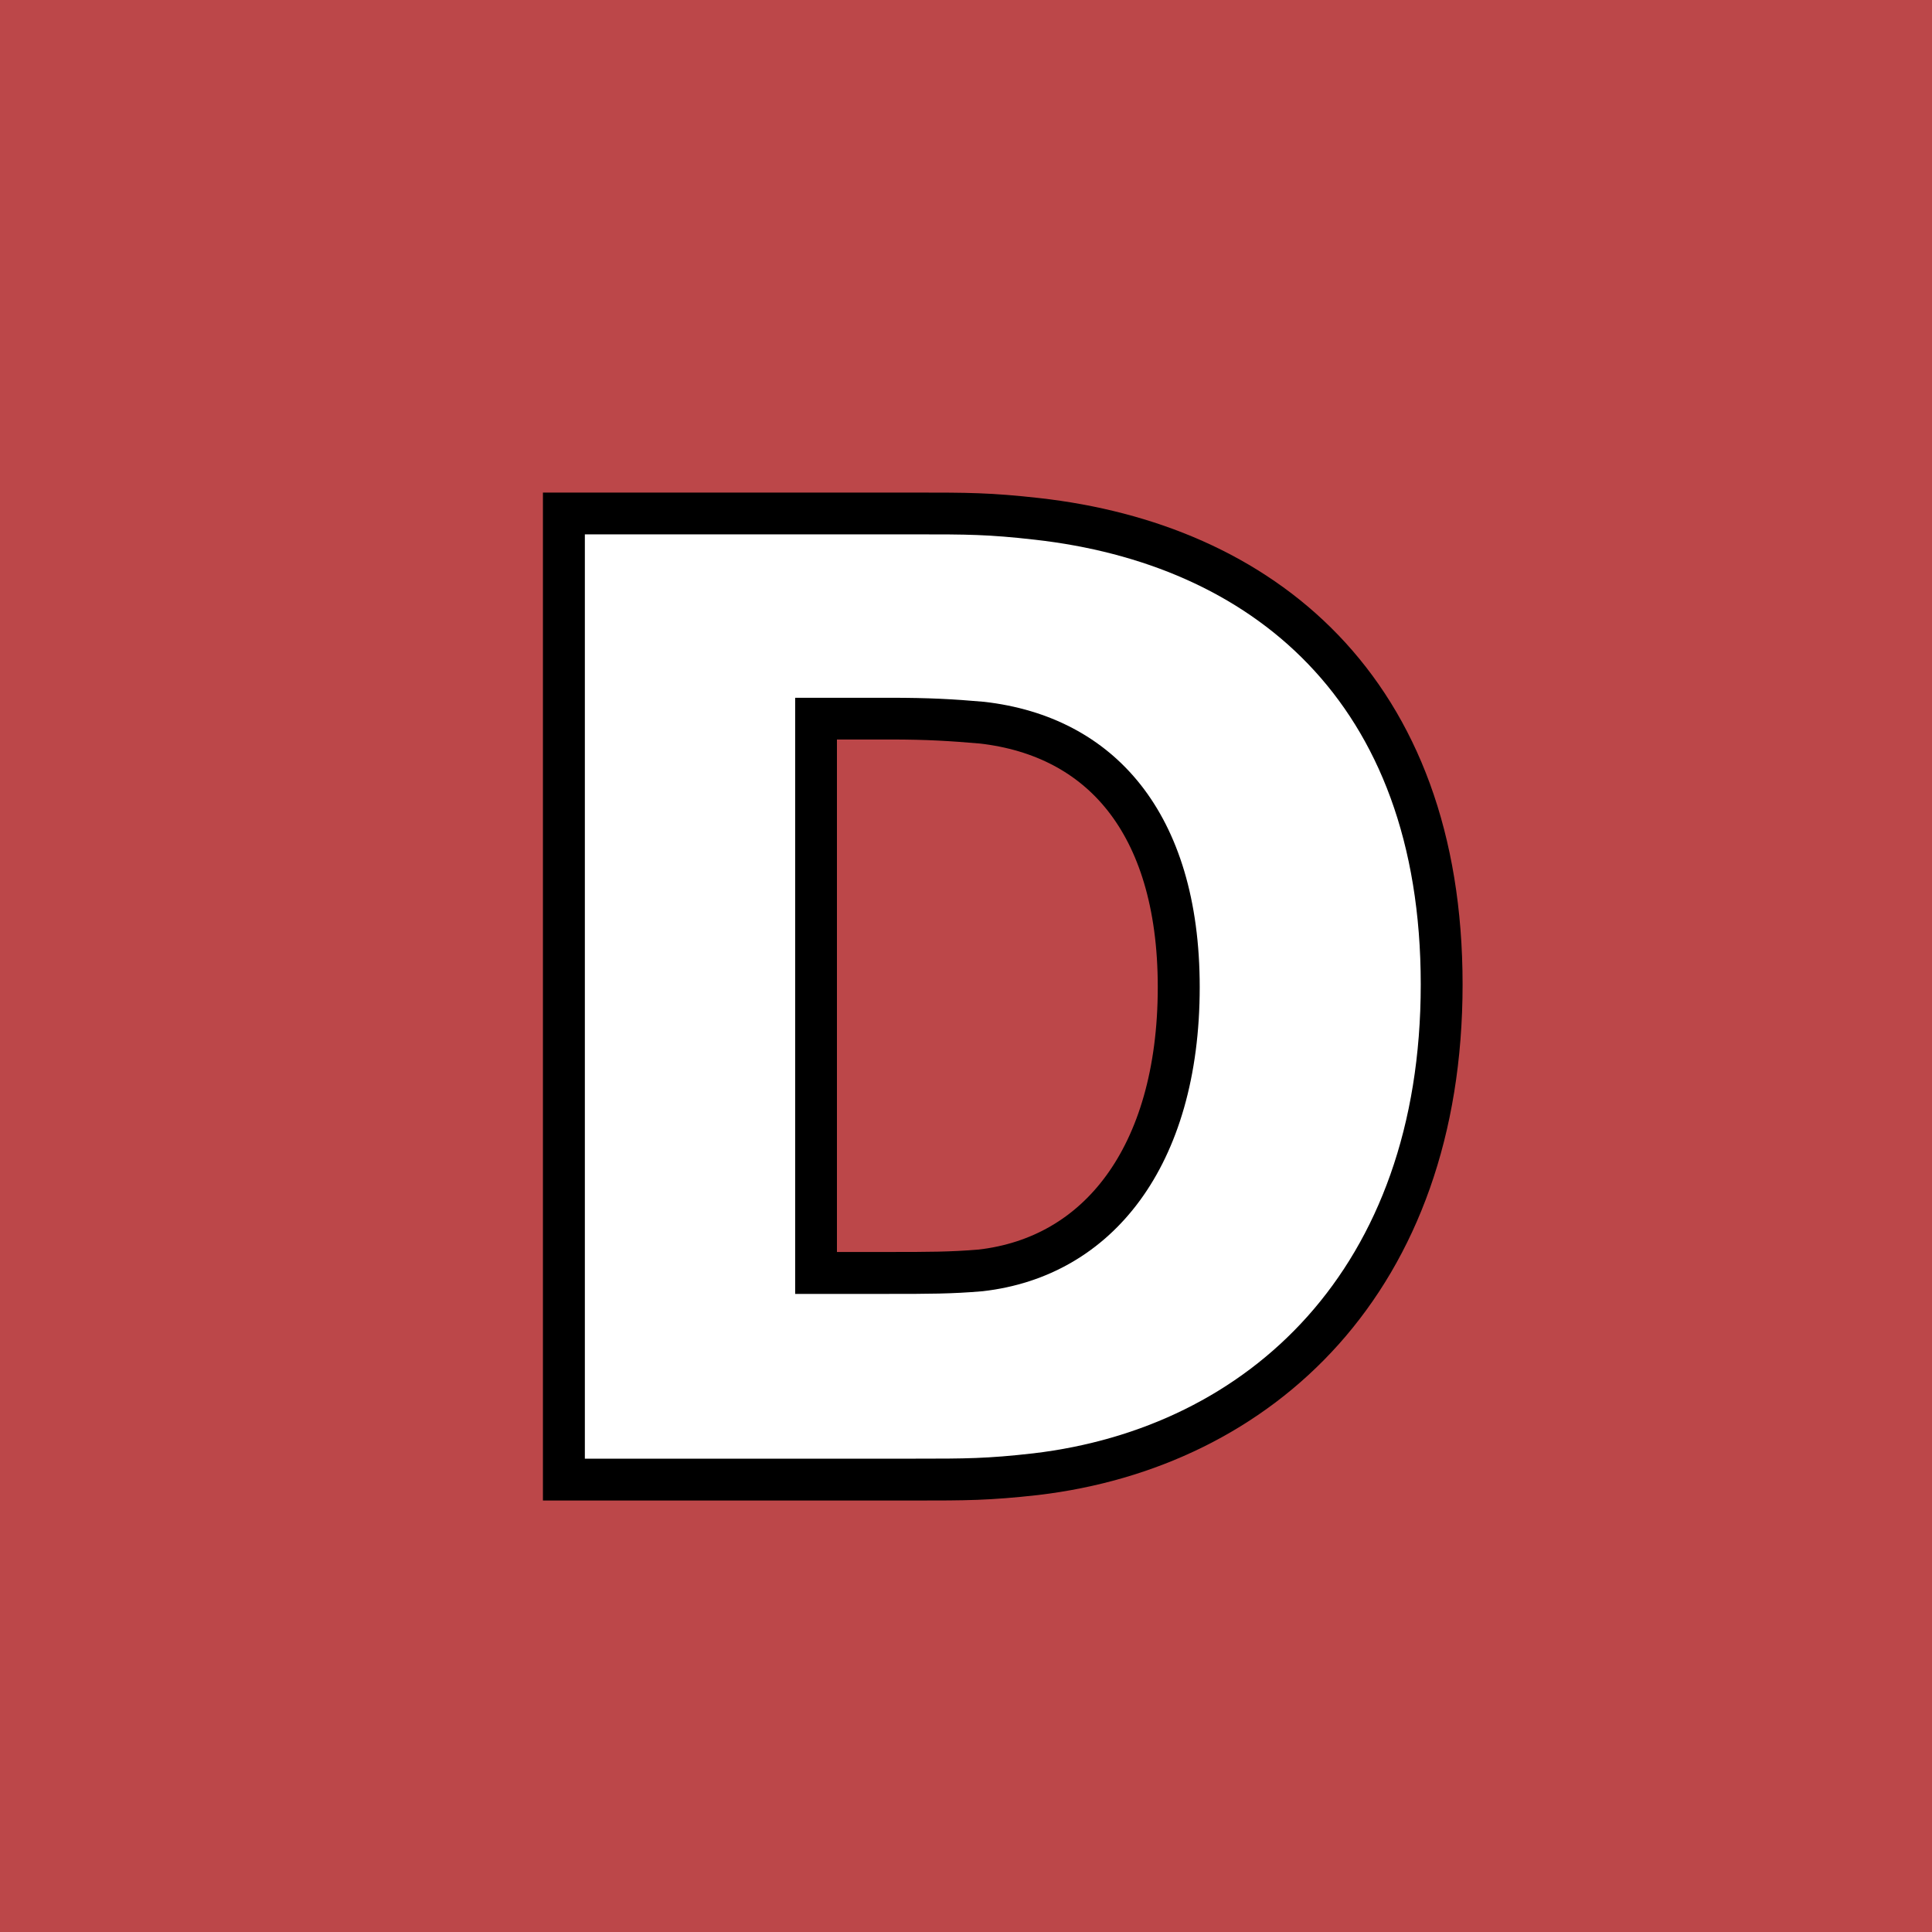
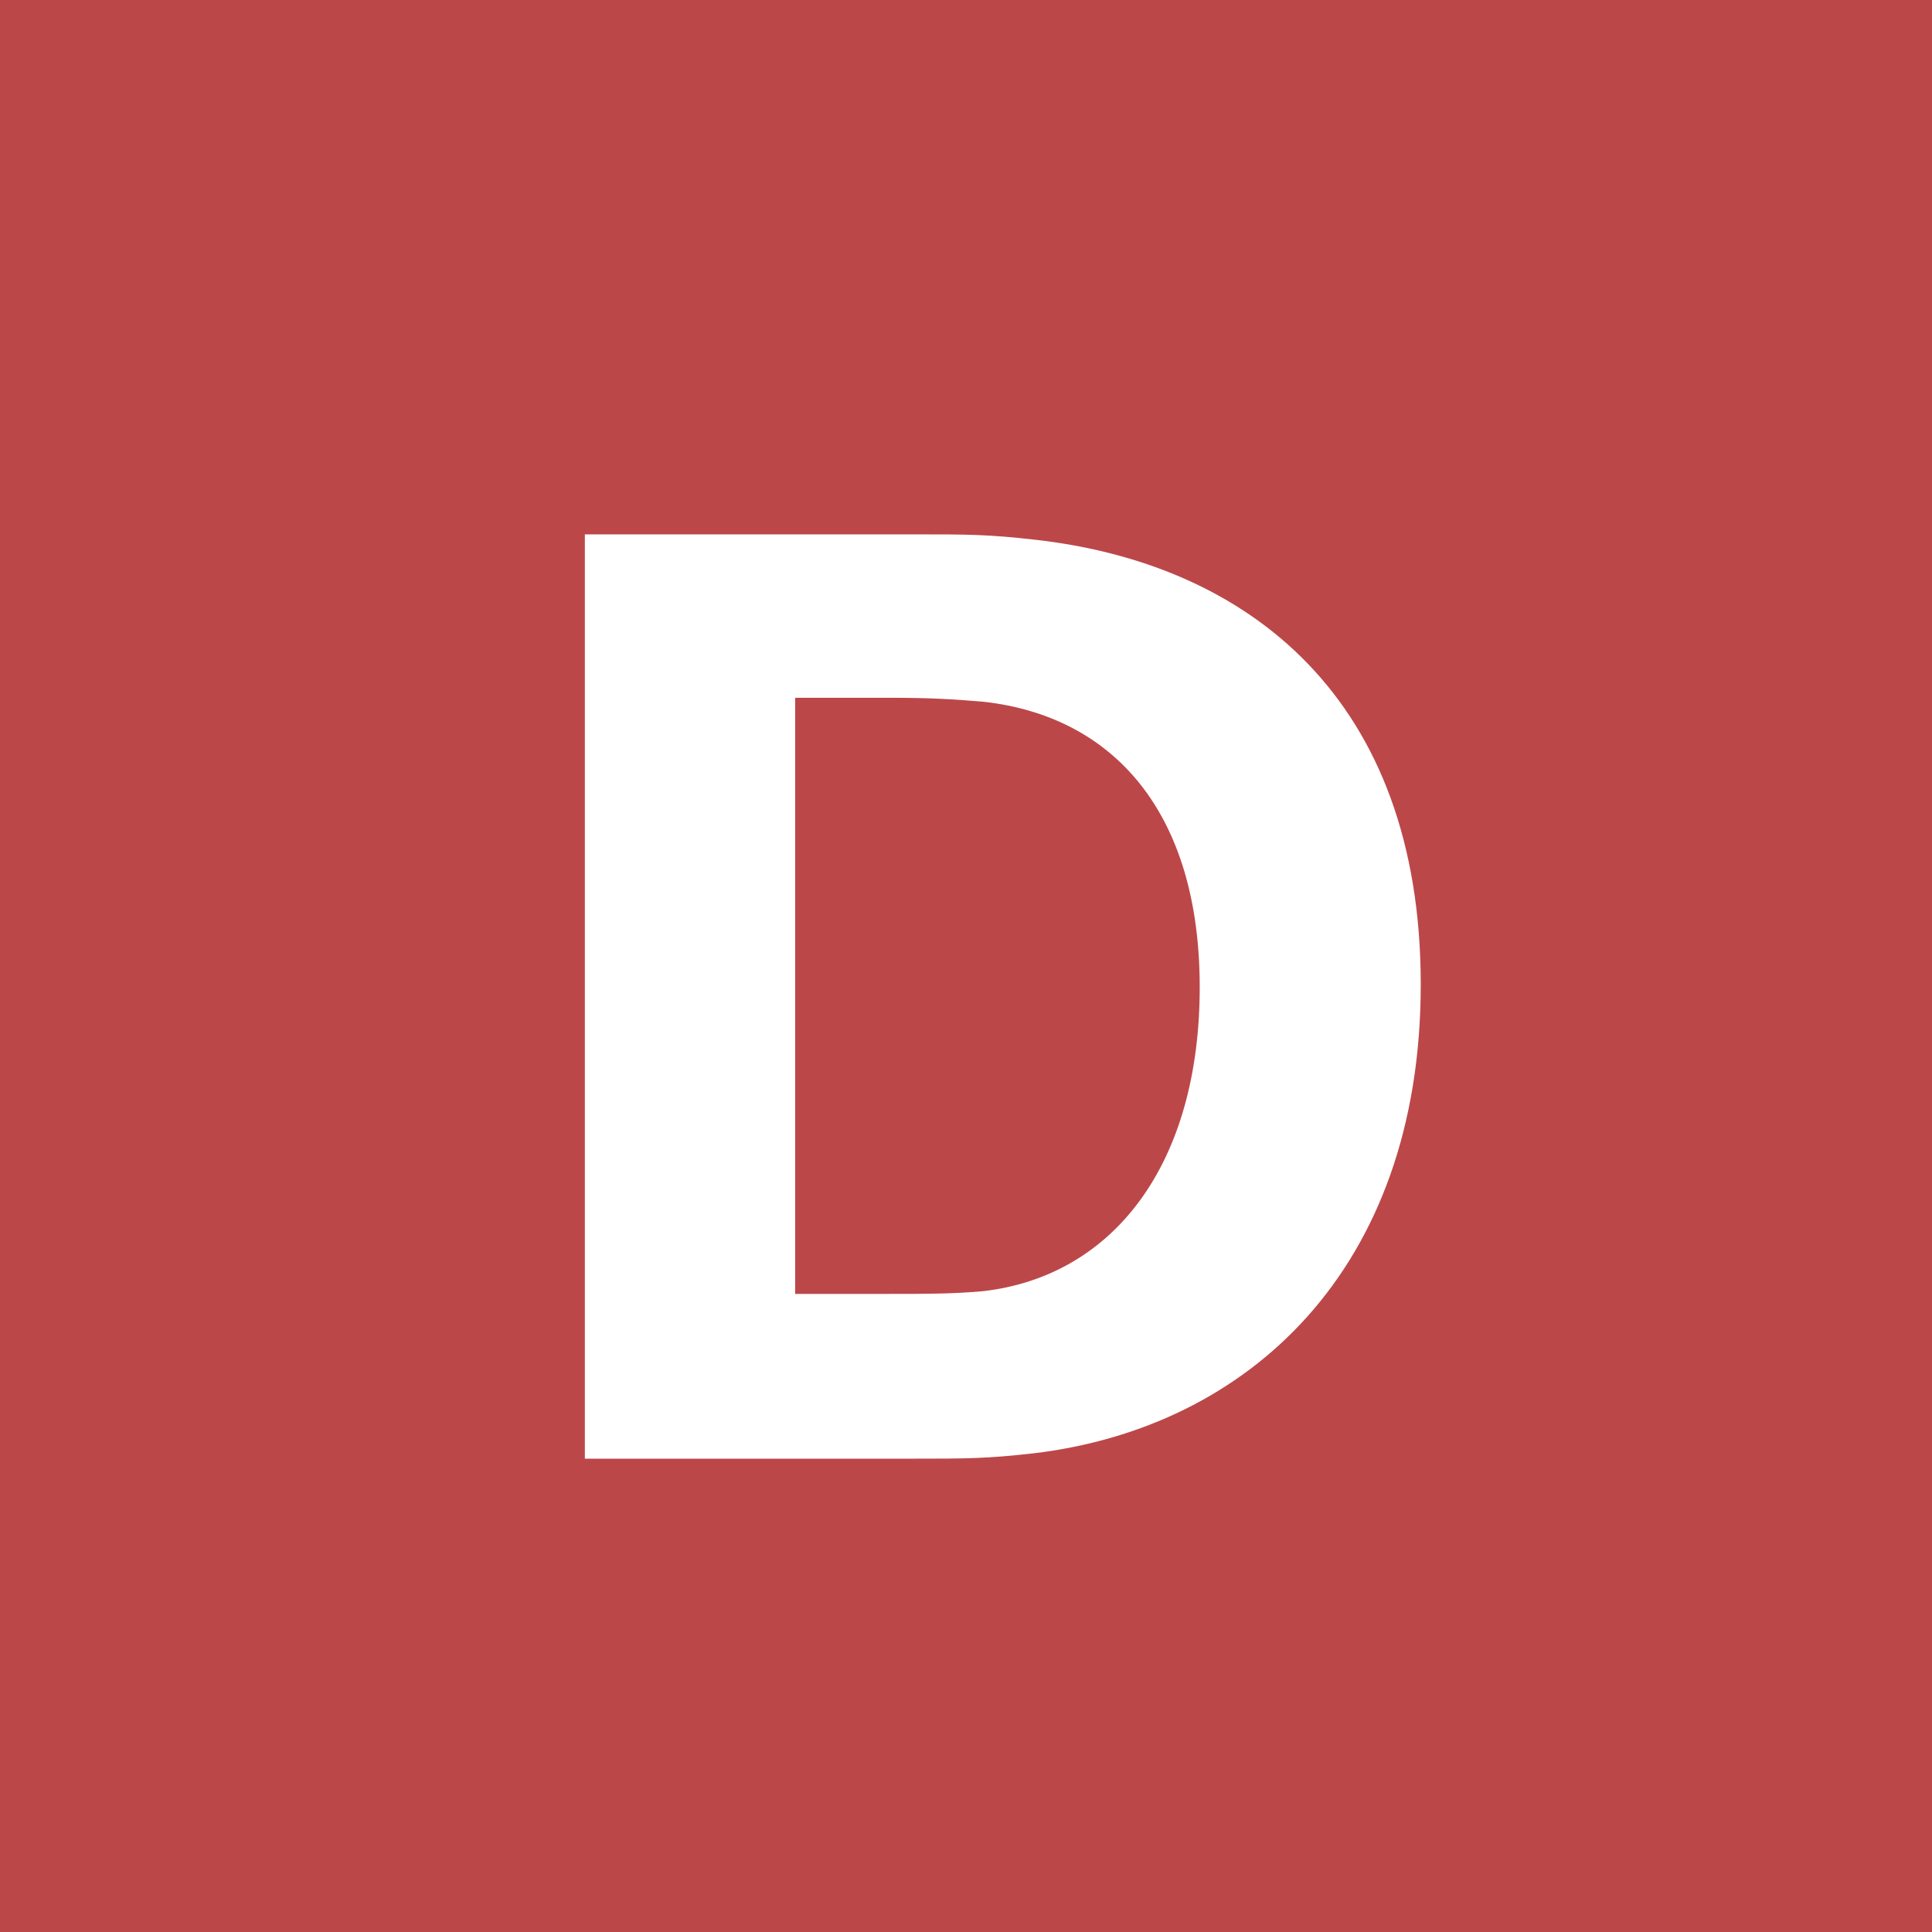
<svg xmlns="http://www.w3.org/2000/svg" width="500" viewBox="0 0 375 375" height="500" preserveAspectRatio="xMidYMid meet">
  <defs>
    <g />
  </defs>
-   <rect x="-37.5" width="450" fill="#ffffff" y="-37.5" height="450" fill-opacity="1" />
  <rect x="-37.5" width="450" fill="#bc4749" y="-37.5" height="450" fill-opacity="1" />
-   <path stroke-linecap="butt" transform="matrix(0.75, 0, 0, 0.75, 89.578, 5.625)" fill="none" stroke-linejoin="miter" d="M 148.37 132.167 C 136.266 130.813 130.766 130.813 117.901 130.813 L 31.907 130.813 L 31.907 370 L 117.563 370 C 130.344 370 135.927 370 148.032 368.646 C 203.552 362.042 248.245 321.078 248.245 247.276 C 248.245 173.469 203.891 138.427 148.37 132.167 Z M 134.912 326.667 C 126.87 327.344 120.693 327.344 110.62 327.344 L 86.328 327.344 L 86.328 173.047 L 110.959 173.047 C 121.032 173.047 127.297 173.469 135.25 174.146 C 168.854 177.953 191.026 202.922 191.026 247.953 C 191.026 294.078 168.516 322.854 134.912 326.667 Z M 134.912 326.667 " stroke="#000000" stroke-width="21.668" stroke-opacity="1" stroke-miterlimit="4" />
  <g fill="#ffffff" fill-opacity="1">
    <g transform="translate(91.418, 283.125)">
      <g>
        <path d="M 109.465 -178.367 C 100.363 -179.406 96.203 -179.406 86.582 -179.406 L 22.102 -179.406 L 22.102 0 L 86.324 0 C 95.945 0 100.105 0 109.203 -1.039 C 150.805 -5.98 184.348 -36.66 184.348 -92.043 C 184.348 -147.426 151.066 -173.688 109.465 -178.367 Z M 99.324 -32.5 C 93.344 -31.98 88.664 -31.98 81.125 -31.98 L 62.922 -31.98 L 62.922 -147.688 L 81.383 -147.688 C 88.922 -147.688 93.605 -147.426 99.582 -146.906 C 124.805 -144.047 141.445 -125.324 141.445 -91.523 C 141.445 -56.941 124.543 -35.363 99.324 -32.5 Z M 99.324 -32.5 " />
      </g>
    </g>
  </g>
</svg>